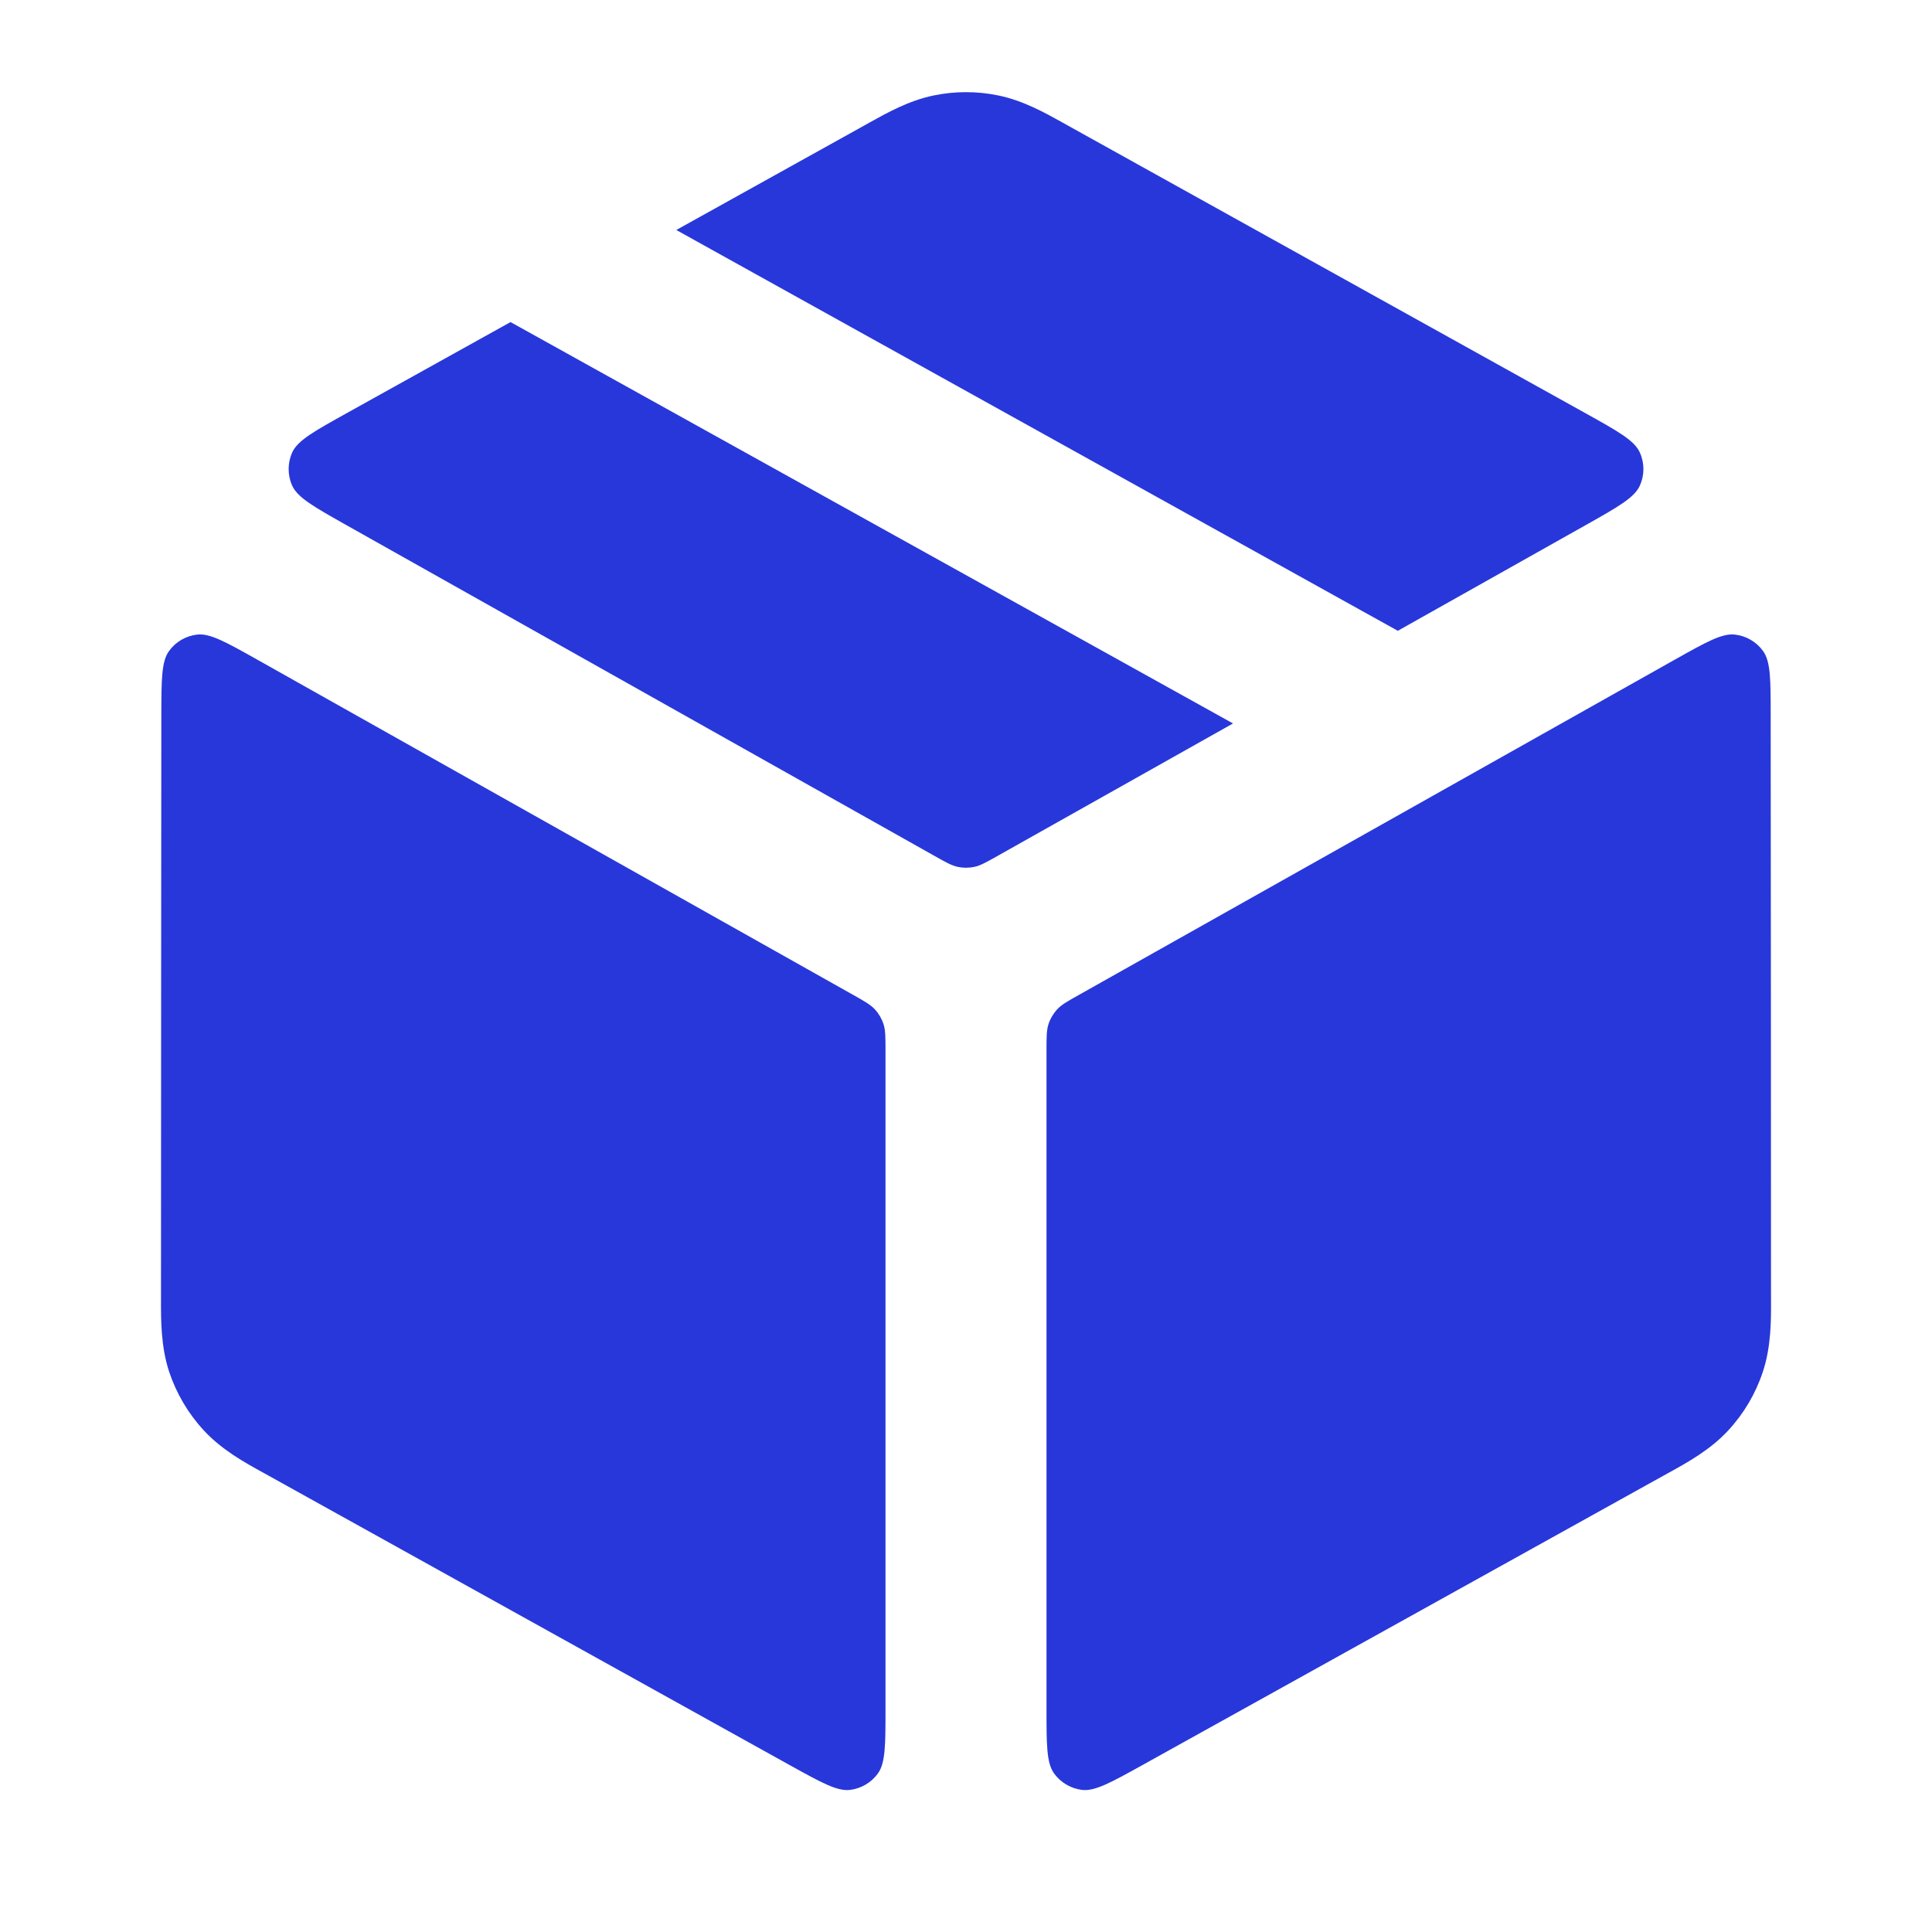
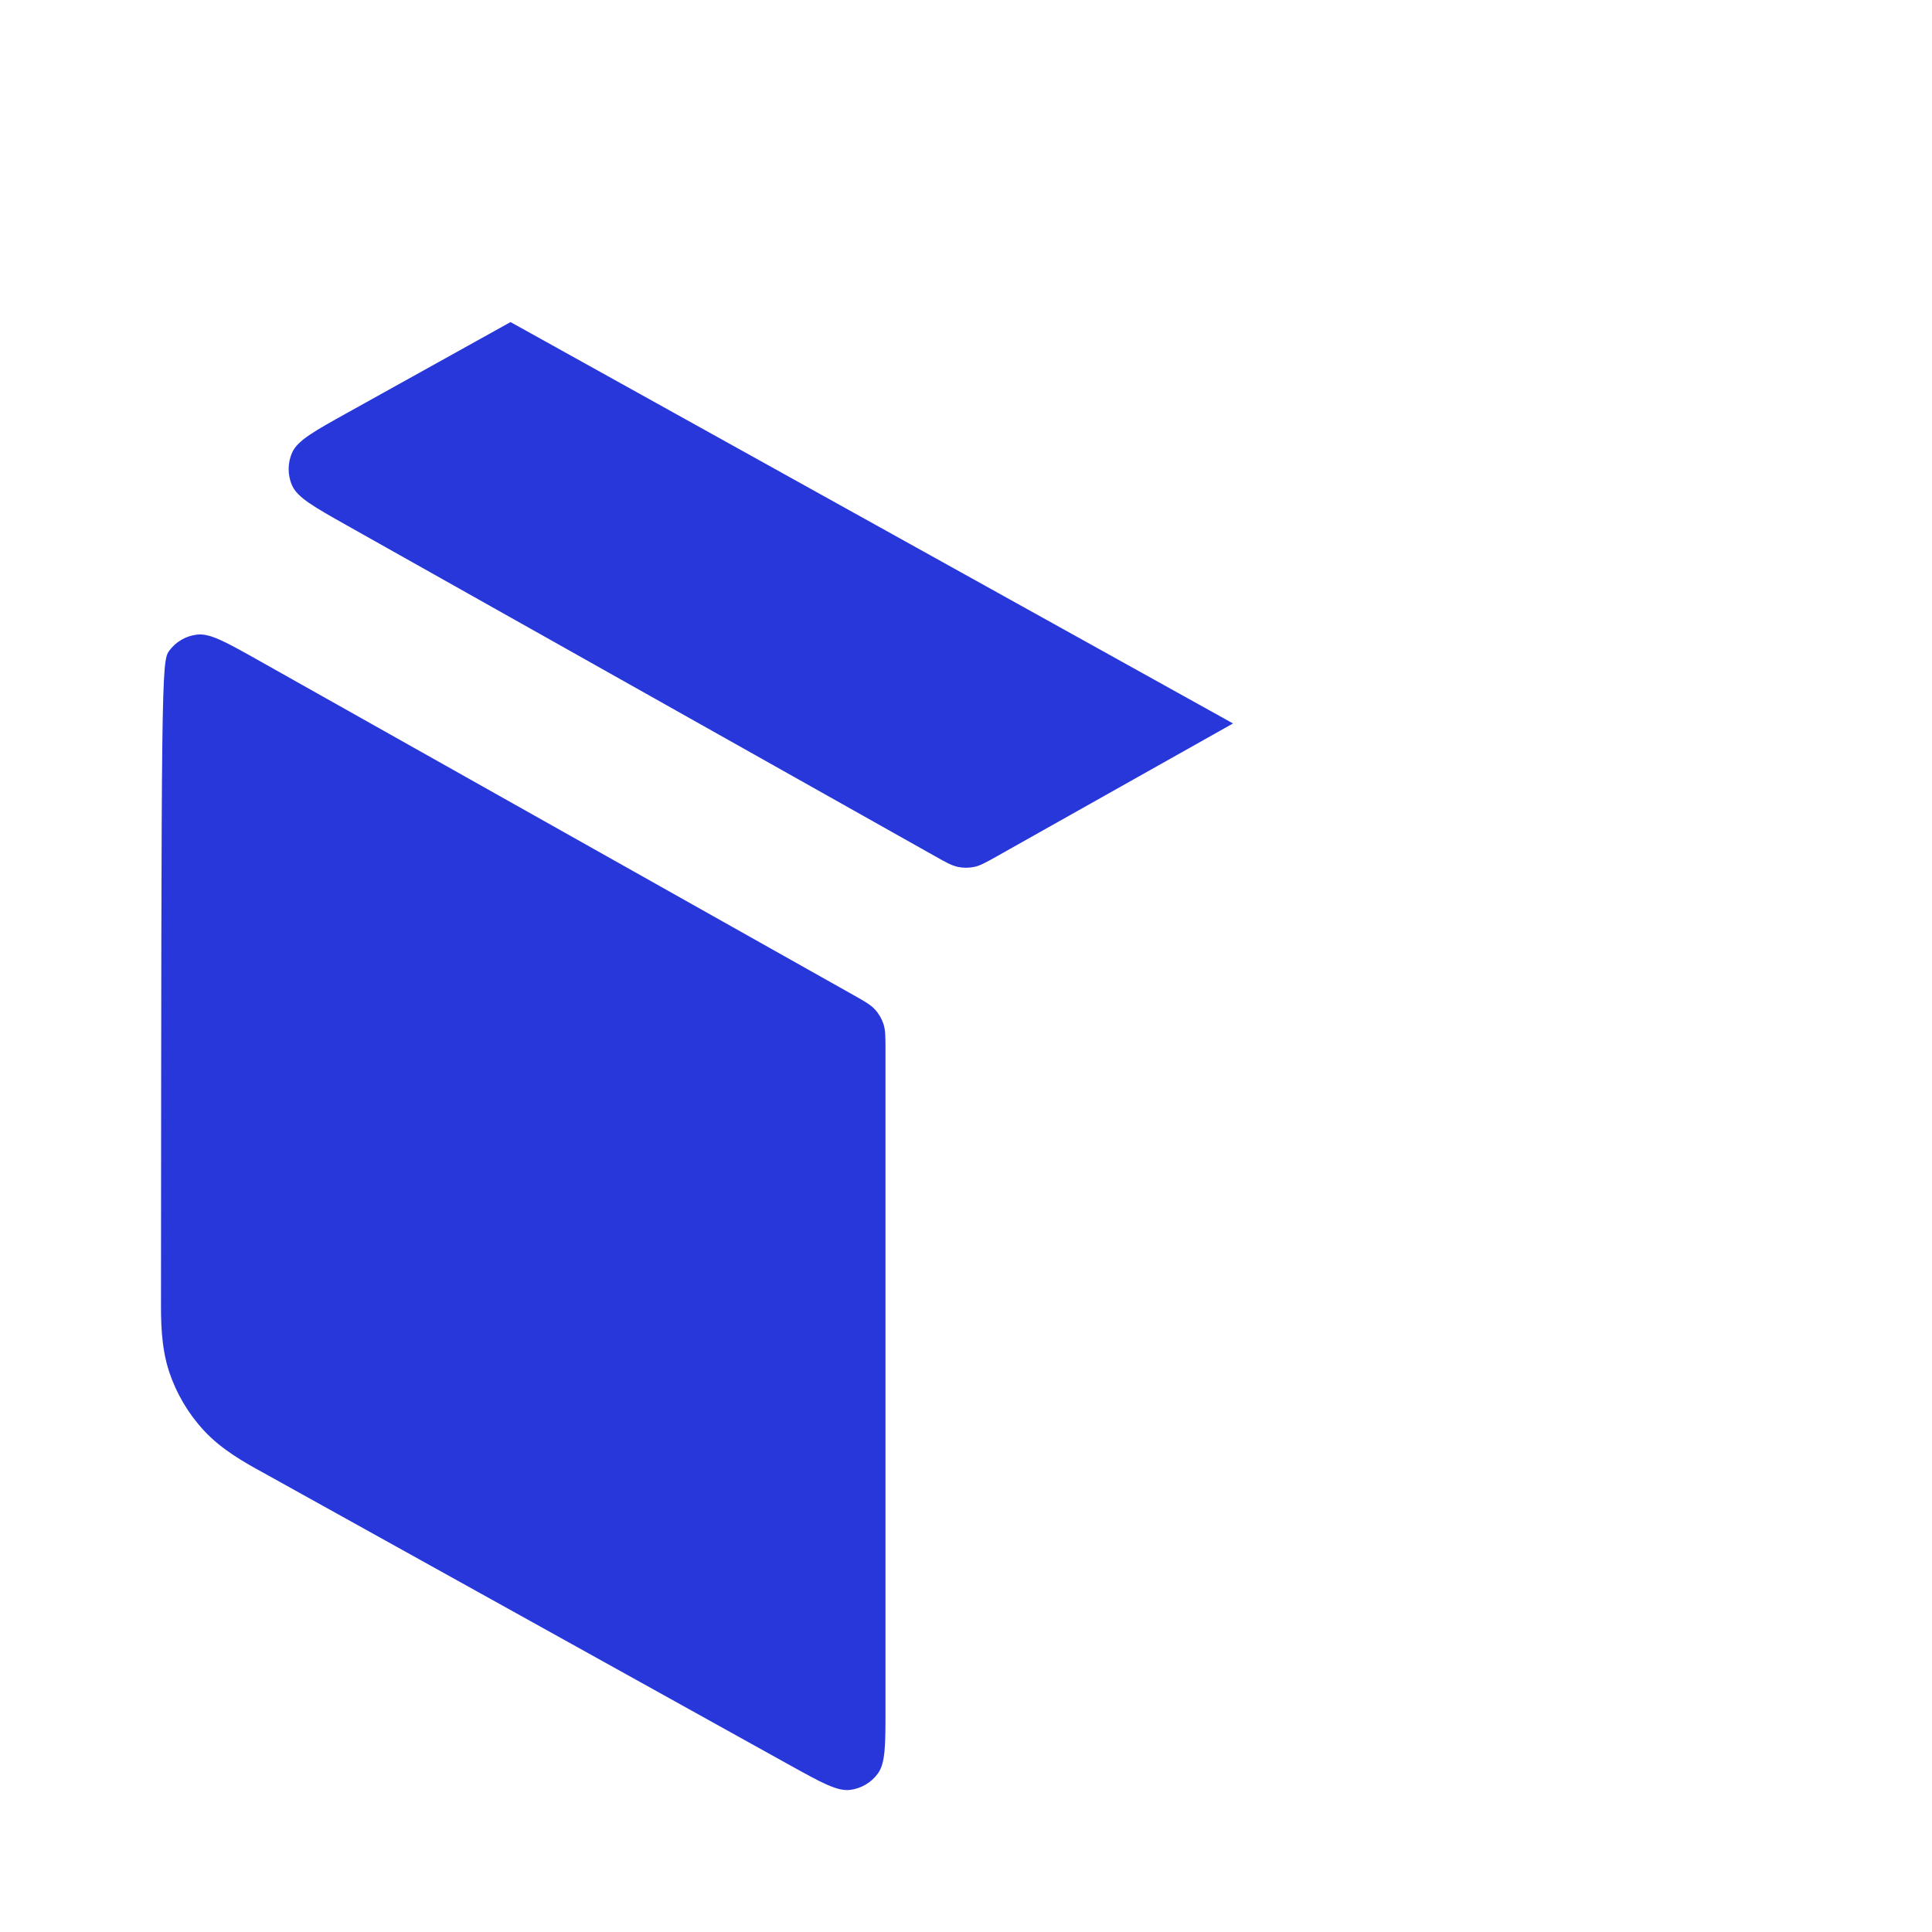
<svg xmlns="http://www.w3.org/2000/svg" width="24" height="24" viewBox="0 0 24 24" fill="none">
-   <path d="M12.403 1.186C12.137 1.131 11.863 1.131 11.598 1.186C11.29 1.249 11.016 1.403 10.797 1.525L10.738 1.558C10.084 1.921 9.262 2.378 8.401 2.857L17.364 7.836L19.693 6.526C20.1 6.297 20.304 6.182 20.371 6.032C20.43 5.901 20.43 5.751 20.37 5.62C20.302 5.47 20.098 5.357 19.69 5.13C18.008 4.195 15.026 2.538 13.263 1.558L13.204 1.525C12.985 1.403 12.71 1.249 12.403 1.186Z" fill="#2837DA" />
  <path d="M15.317 8.987L6.342 4.001C5.582 4.423 4.874 4.817 4.311 5.13C3.903 5.357 3.699 5.47 3.63 5.62C3.571 5.751 3.571 5.901 3.629 6.032C3.697 6.182 3.901 6.297 4.308 6.526L11.608 10.632C11.751 10.713 11.823 10.753 11.899 10.769C11.966 10.783 12.035 10.783 12.102 10.769C12.178 10.753 12.249 10.713 12.393 10.632L15.317 8.987Z" fill="#2837DA" />
-   <path d="M21.996 8.891C21.996 8.442 21.996 8.218 21.901 8.087C21.819 7.973 21.692 7.899 21.552 7.883C21.391 7.865 21.196 7.975 20.804 8.195L13.408 12.356C13.26 12.439 13.185 12.481 13.131 12.54C13.084 12.592 13.047 12.654 13.025 12.721C13 12.797 13 12.883 13 13.053V21.228C13 21.675 13 21.899 13.094 22.03C13.176 22.144 13.303 22.218 13.442 22.235C13.602 22.253 13.797 22.145 14.187 21.929C15.853 21.003 18.882 19.322 20.663 18.332L20.726 18.297C20.957 18.17 21.248 18.01 21.471 17.767C21.664 17.558 21.81 17.31 21.899 17.04C22.003 16.727 22.002 16.395 22 16.131L22 16.059C22 14.096 21.998 10.757 21.996 8.891Z" fill="#2837DA" />
-   <path d="M10.558 22.235C10.399 22.253 10.204 22.145 9.814 21.929C8.148 21.003 5.119 19.322 3.338 18.332L3.275 18.297C3.043 18.17 2.753 18.01 2.53 17.767C2.337 17.558 2.191 17.31 2.101 17.04C1.998 16.727 1.999 16.395 2 16.131L2 16.059C2 14.096 2.003 10.757 2.004 8.891C2.005 8.442 2.005 8.218 2.1 8.087C2.182 7.973 2.309 7.899 2.449 7.883C2.609 7.865 2.805 7.975 3.197 8.195L10.593 12.356C10.741 12.439 10.815 12.481 10.869 12.54C10.917 12.592 10.953 12.654 10.975 12.721C11 12.797 11 12.883 11 13.053V21.228C11 21.675 11 21.899 10.906 22.03C10.824 22.144 10.698 22.218 10.558 22.235Z" fill="#2837DA" />
+   <path d="M10.558 22.235C10.399 22.253 10.204 22.145 9.814 21.929C8.148 21.003 5.119 19.322 3.338 18.332L3.275 18.297C3.043 18.17 2.753 18.01 2.53 17.767C2.337 17.558 2.191 17.31 2.101 17.04C1.998 16.727 1.999 16.395 2 16.131L2 16.059C2.005 8.442 2.005 8.218 2.1 8.087C2.182 7.973 2.309 7.899 2.449 7.883C2.609 7.865 2.805 7.975 3.197 8.195L10.593 12.356C10.741 12.439 10.815 12.481 10.869 12.54C10.917 12.592 10.953 12.654 10.975 12.721C11 12.797 11 12.883 11 13.053V21.228C11 21.675 11 21.899 10.906 22.03C10.824 22.144 10.698 22.218 10.558 22.235Z" fill="#2837DA" />
</svg>